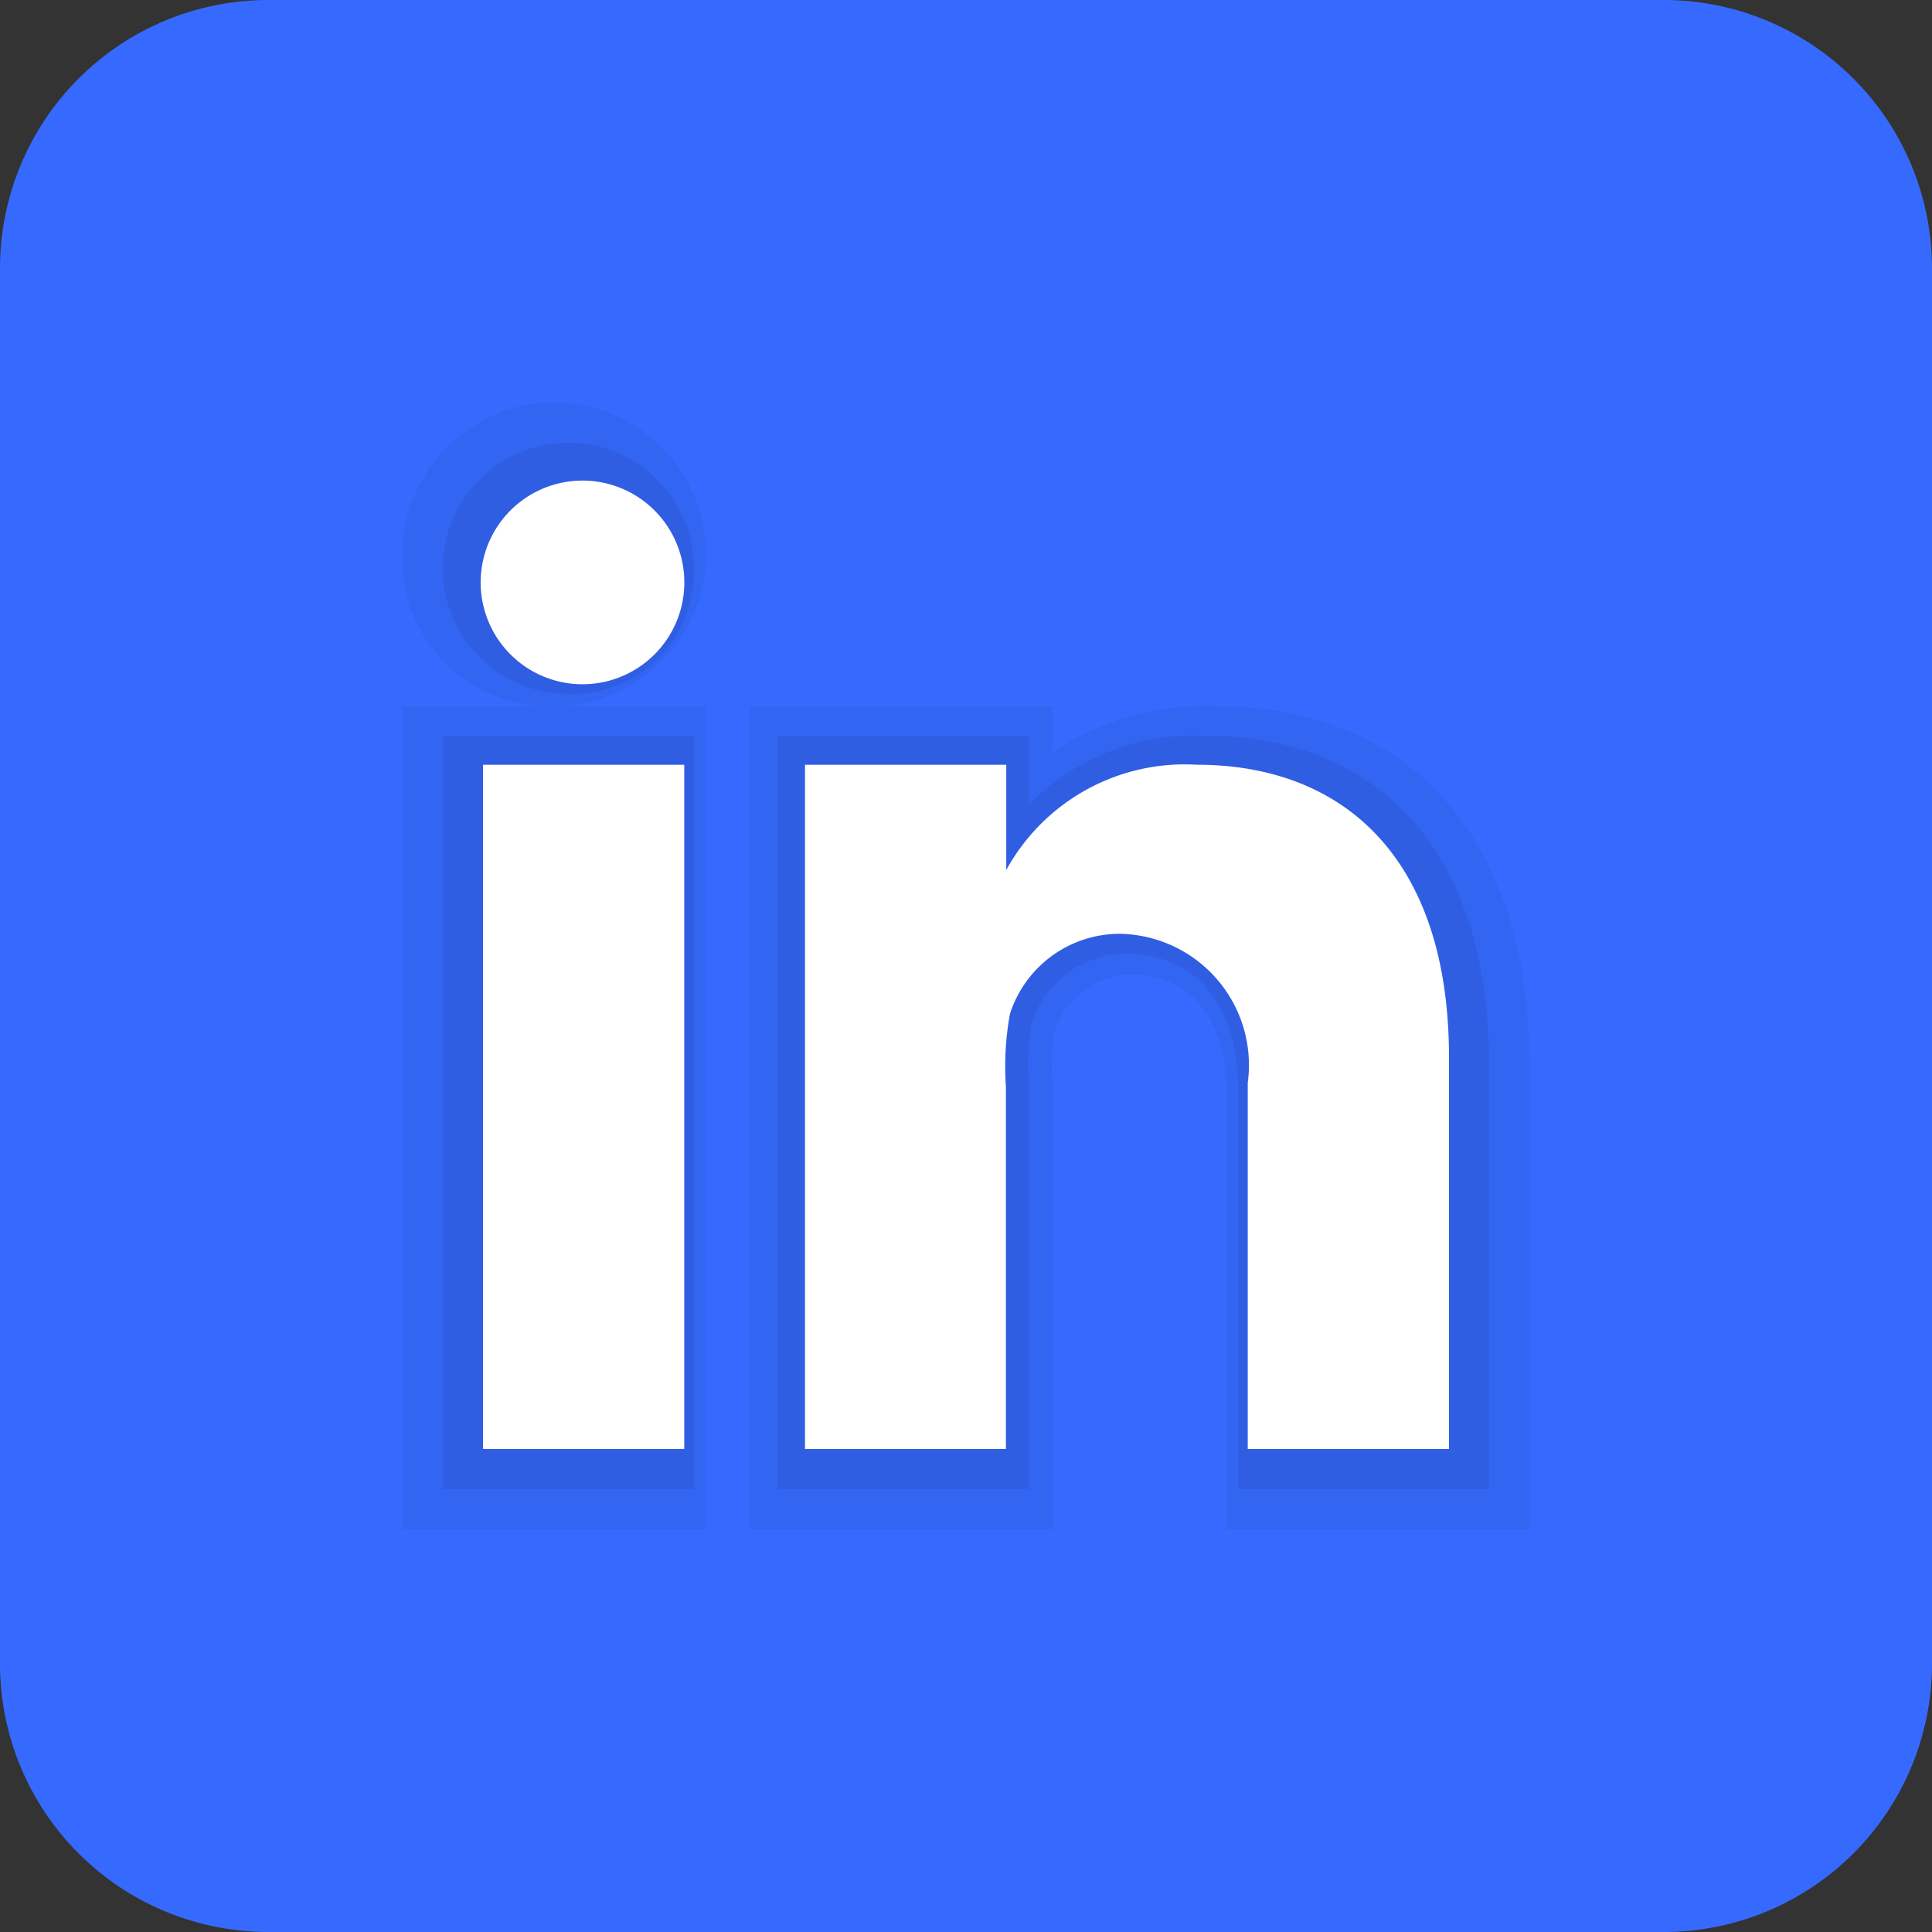
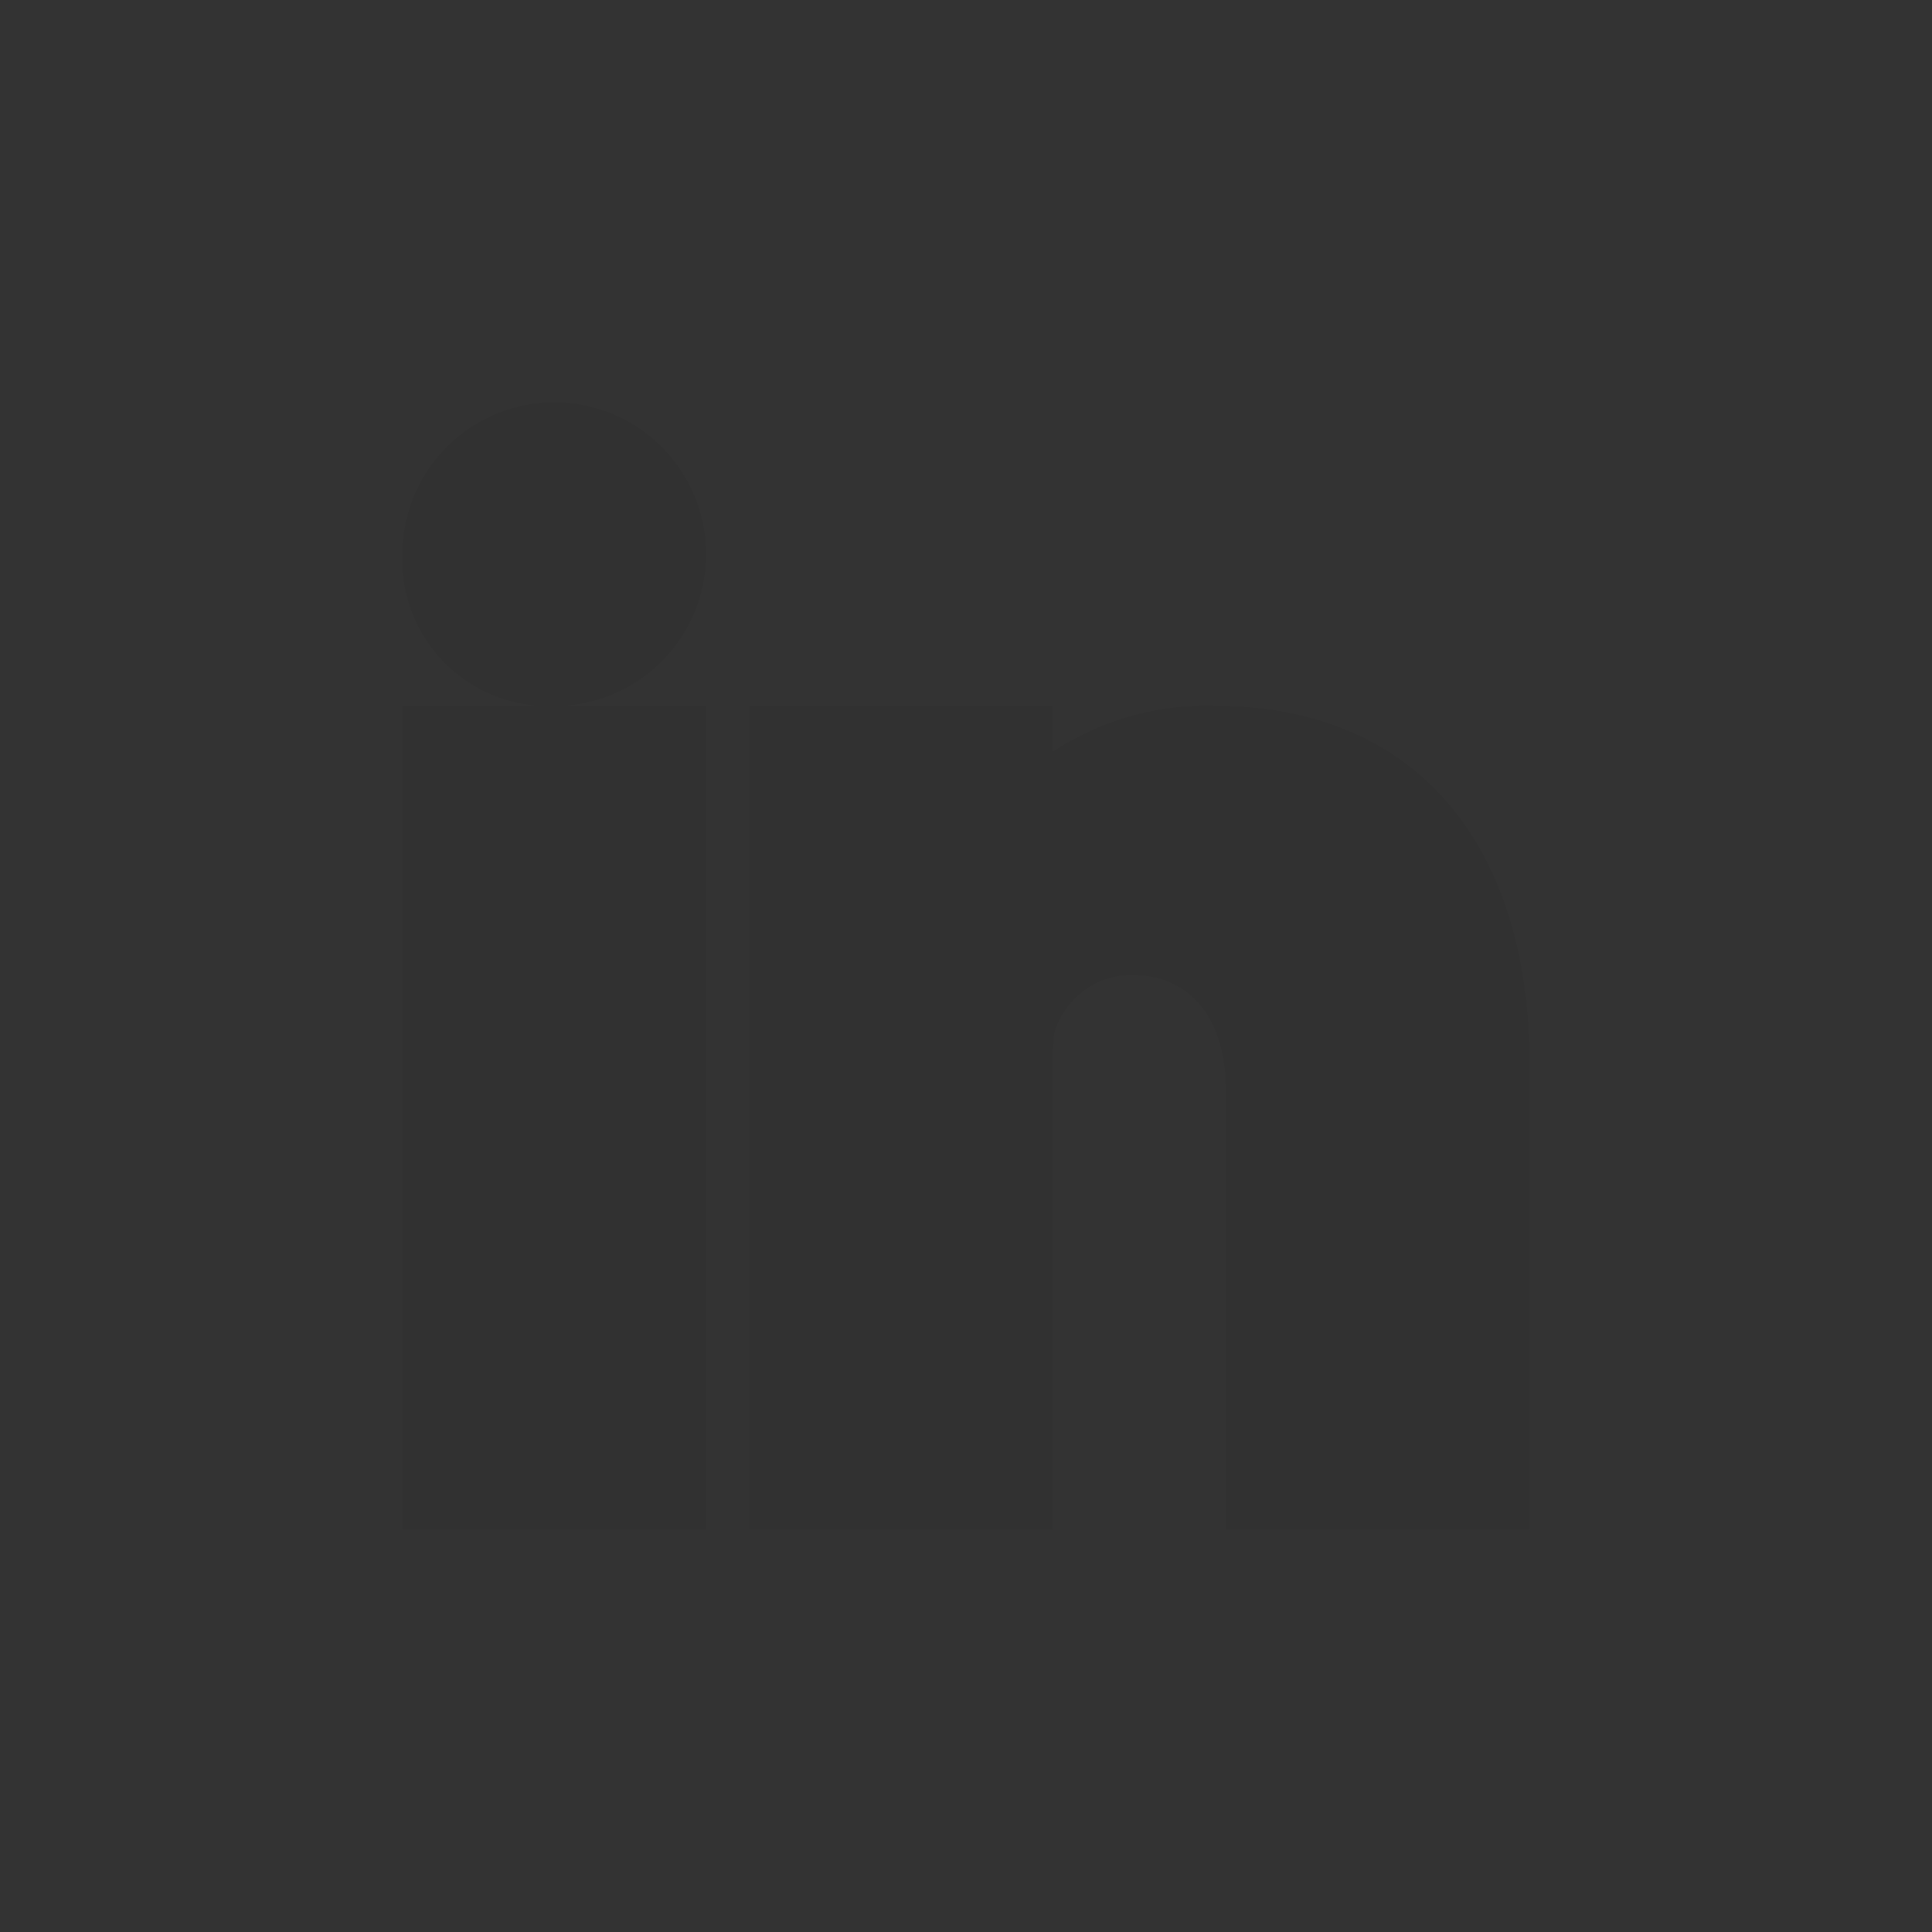
<svg xmlns="http://www.w3.org/2000/svg" width="24" height="24" viewBox="0 0 24 24">
  <rect x="0" y="0" width="24" height="24" fill="#333333" stroke="none" />
  <g id="logo-linkedin" transform="translate(-6 -6)">
-     <path id="Tracé_1" data-name="Tracé 1" d="M30,26.667A3.333,3.333,0,0,1,26.667,30H9.333A3.333,3.333,0,0,1,6,26.667V9.333A3.333,3.333,0,0,1,9.333,6H26.667A3.333,3.333,0,0,1,30,9.333Z" fill="#366aff" />
    <path id="Tracé_2" data-name="Tracé 2" d="M21.231,25V19.562c0-.909-.441-1.453-1.18-1.453a1.006,1.006,0,0,0-.958.734,3.613,3.613,0,0,0-.017.6V25H15.308V14.769h3.769v.571a3.467,3.467,0,0,1,2.013-.571c2.448,0,3.91,1.665,3.91,4.455V25ZM11,25V14.769h1.861A1.812,1.812,0,0,1,11,12.884a1.885,1.885,0,1,1,1.877,1.885h1.893V25Z" opacity="0.05" />
-     <path id="Tracé_3" data-name="Tracé 3" d="M21.38,24.5V19.509c0-1.026-.536-1.663-1.4-1.663a1.24,1.24,0,0,0-1.166.872,3.281,3.281,0,0,0-.035.69V24.5H15.66V15.14h3.12v.852a2.893,2.893,0,0,1,2.2-.852c2.2,0,3.516,1.511,3.516,4.042V24.5Zm-9.88,0V15.14h3.12V24.5Zm1.538-9.88a1.56,1.56,0,1,1,1.582-1.566,1.514,1.514,0,0,1-1.568,1.566Z" opacity="0.07" />
-     <path id="Tracé_4" data-name="Tracé 4" d="M12,15.5h2.5V24H12Zm1.243-1h-.014a1.265,1.265,0,1,1,.014,0ZM24,24H21.5V19.451A1.631,1.631,0,0,0,19.9,17.6a1.433,1.433,0,0,0-1.354.995,3.606,3.606,0,0,0-.05.9V24H16V15.5h2.5v1.308A2.529,2.529,0,0,1,20.869,15.5C22.658,15.5,24,16.625,24,19.137V24Z" fill="#fff" />
  </g>
</svg>